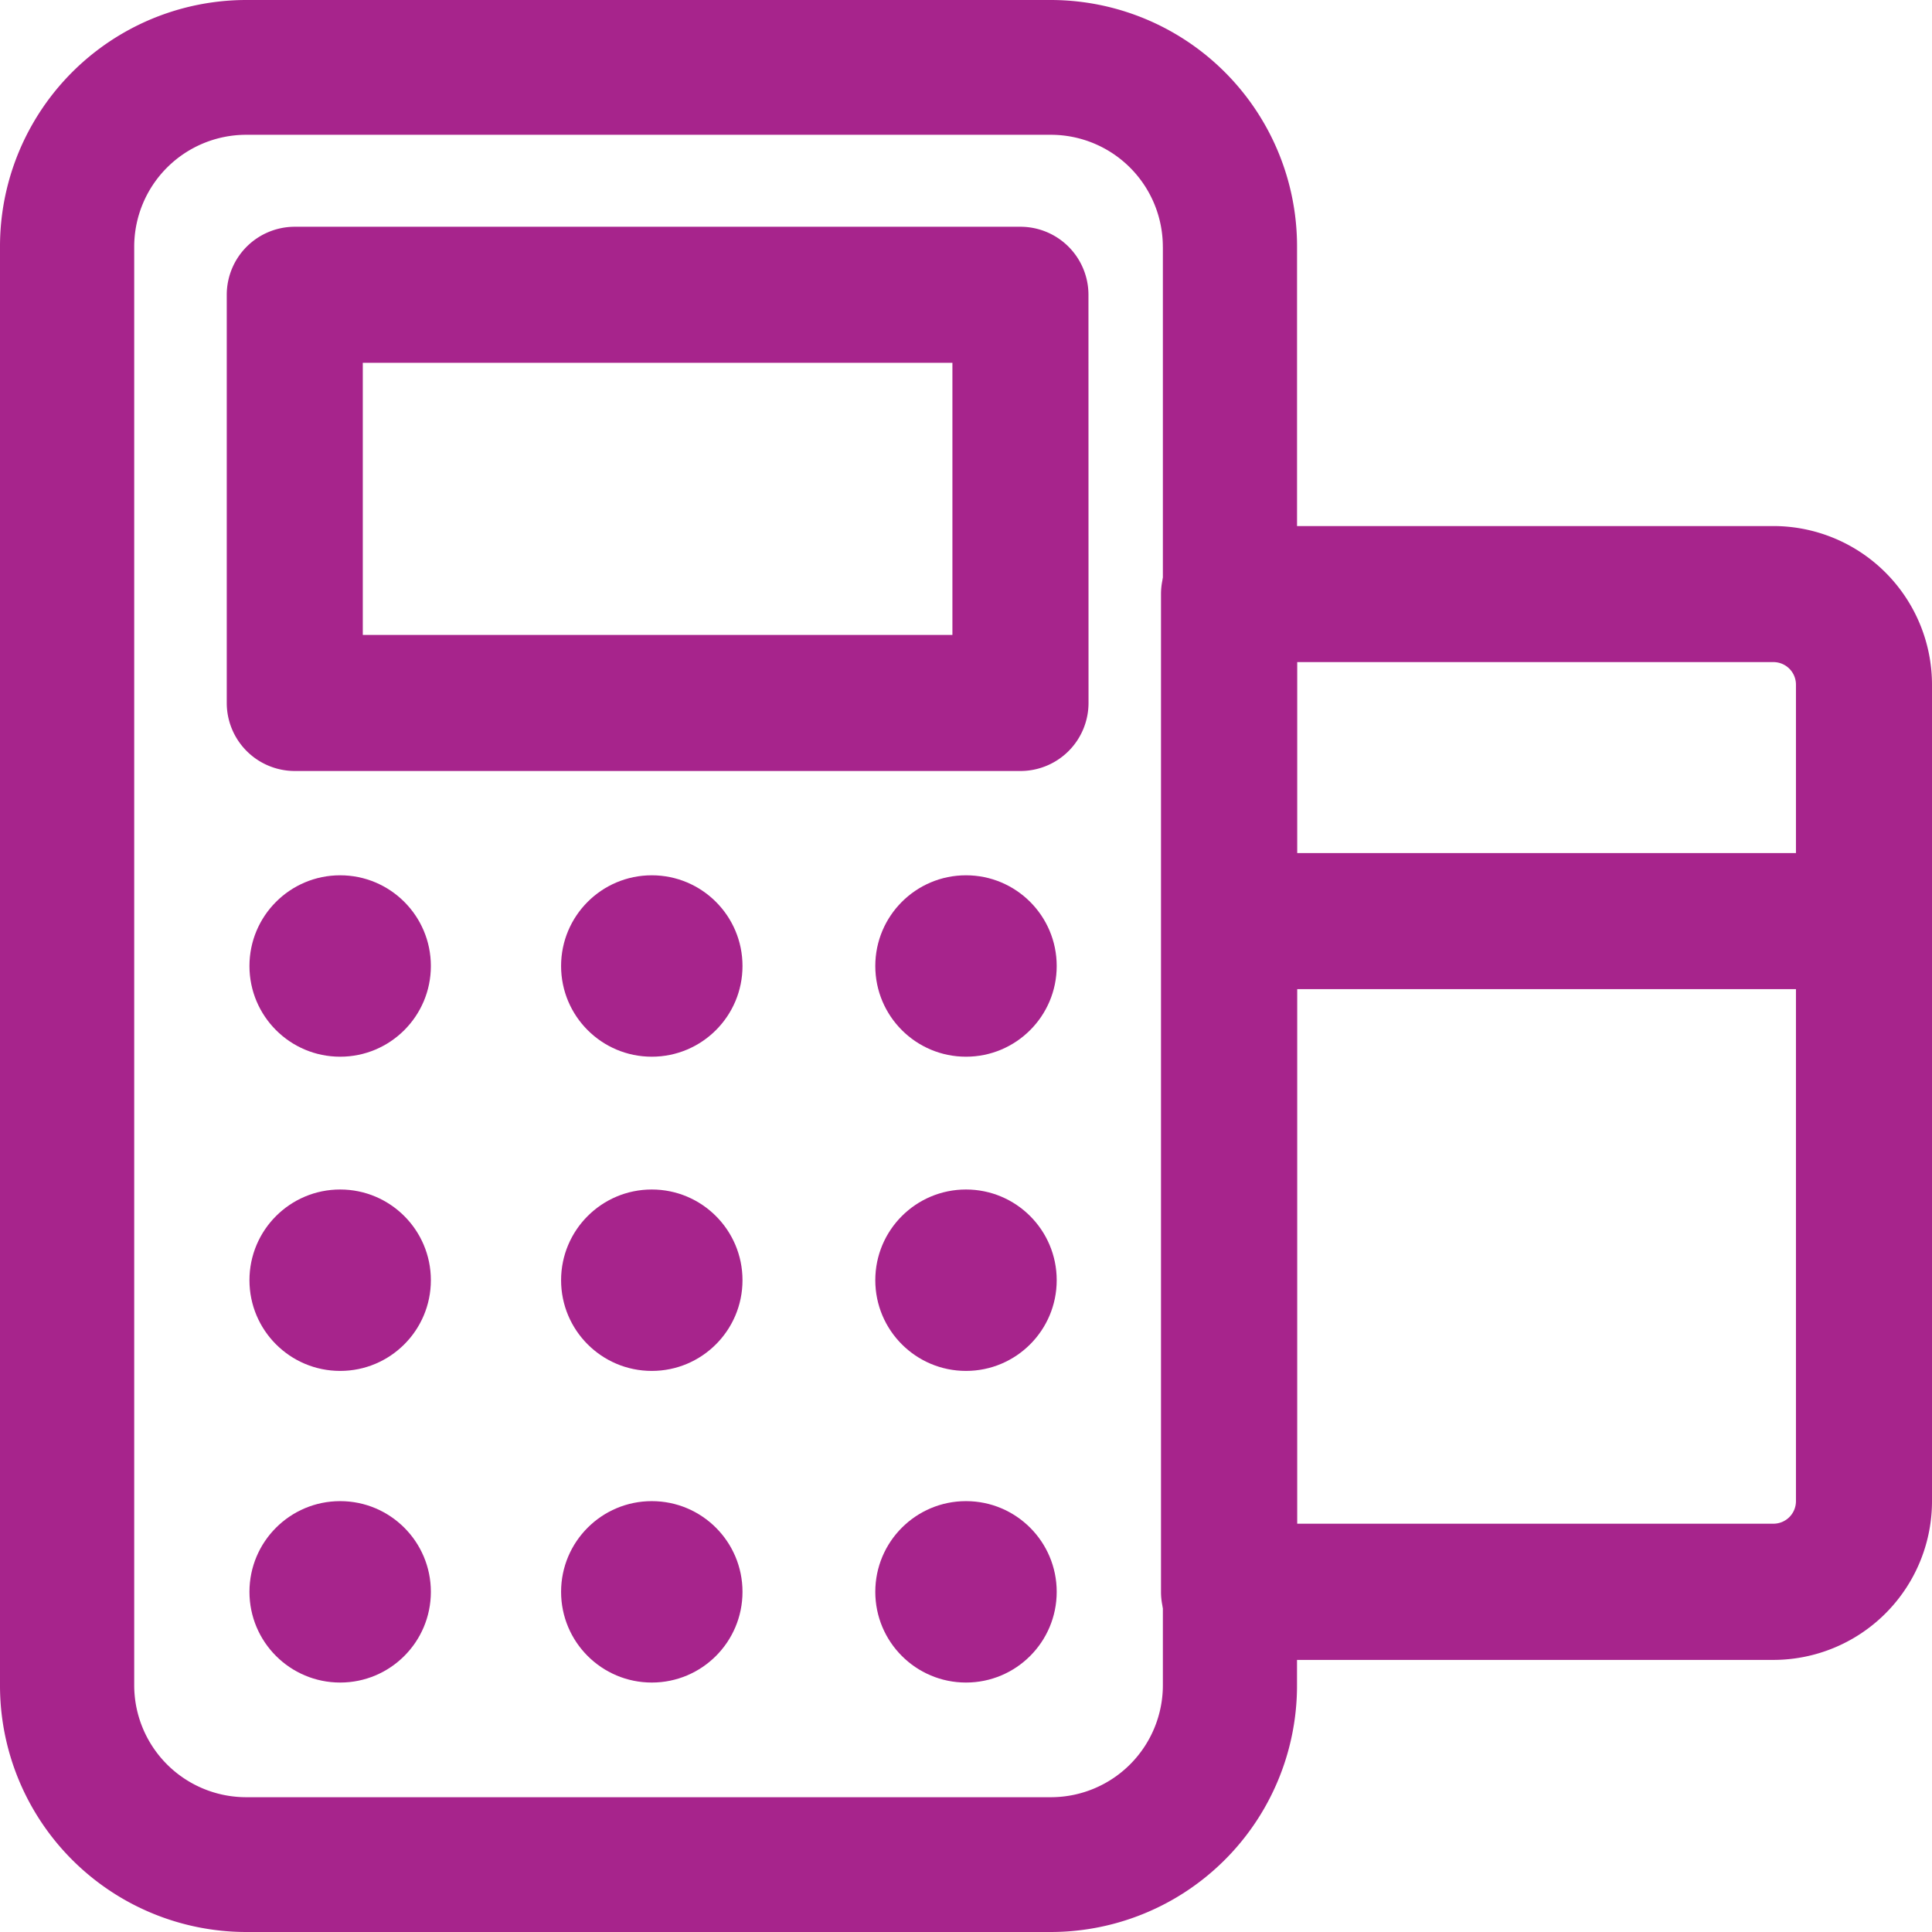
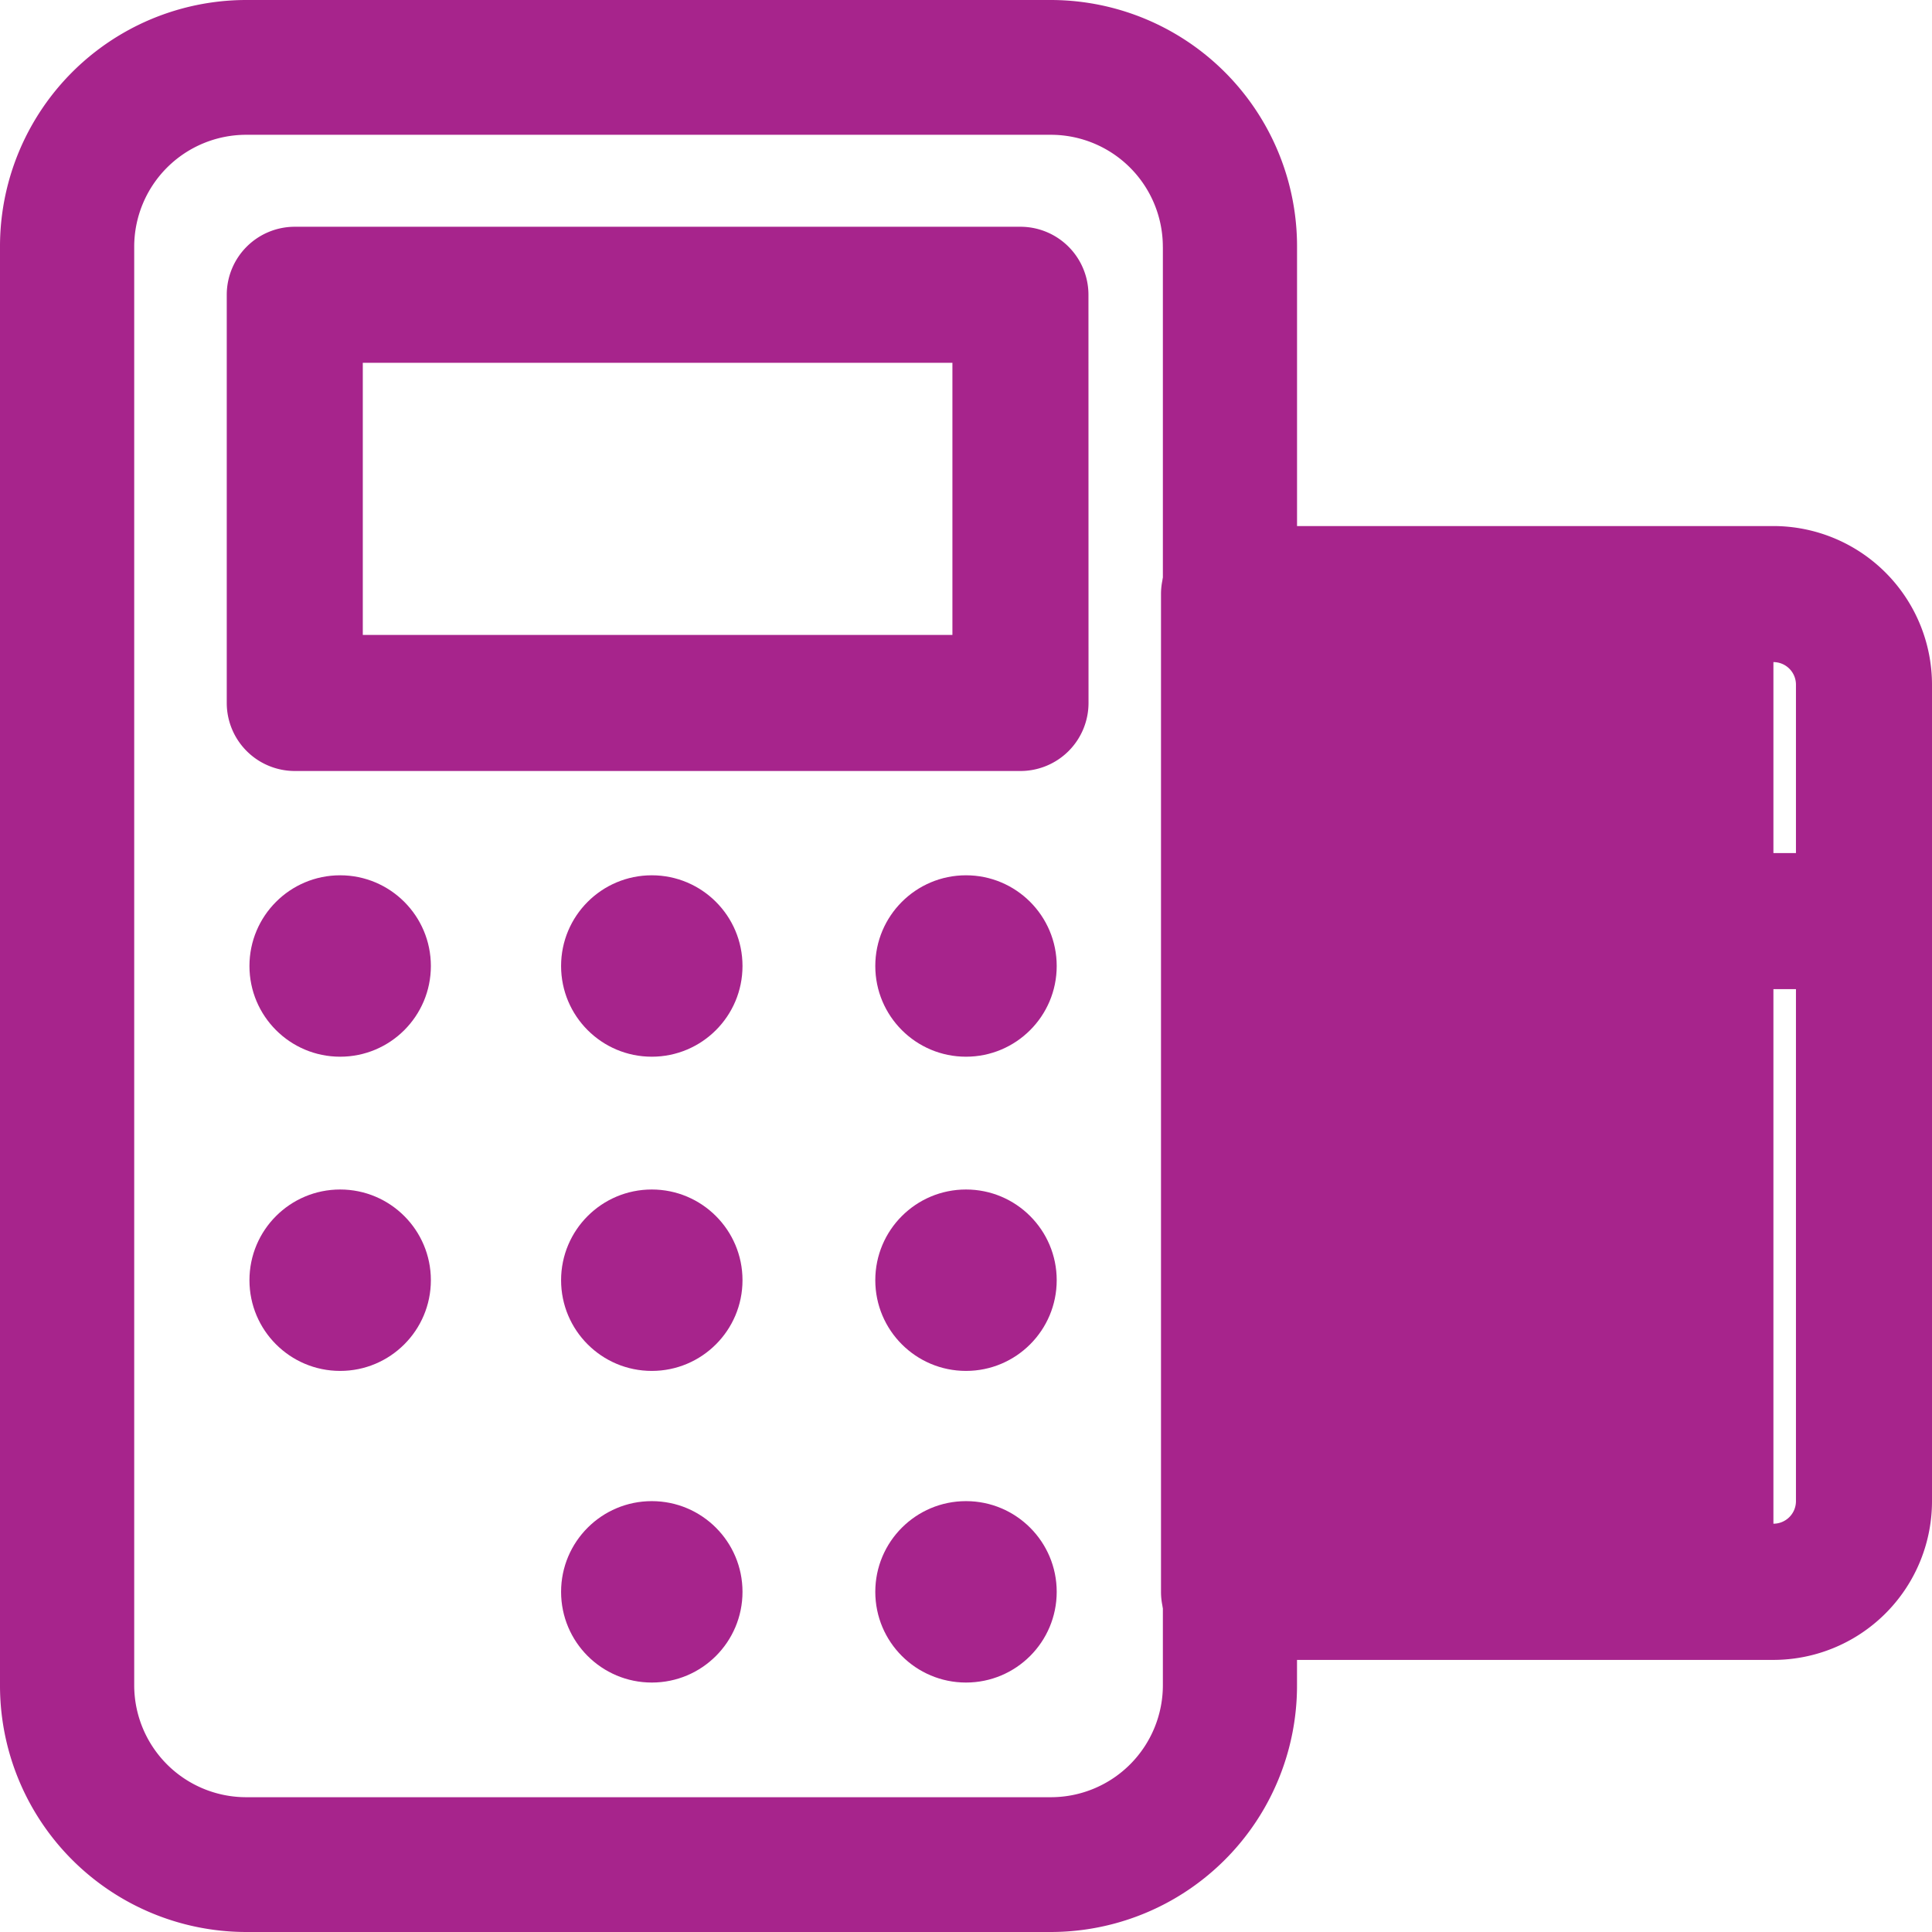
<svg xmlns="http://www.w3.org/2000/svg" width="60" height="60" viewBox="0 0 60 60">
  <g id="Icon" transform="translate(-1.25 -1.25)">
    <path id="Path_4836" data-name="Path 4836" d="M41.531,8.924a7.653,7.653,0,0,0-7.64-7.674h-25A7.653,7.653,0,0,0,1.25,8.924V53.576A7.653,7.653,0,0,0,8.89,61.25h25a7.653,7.653,0,0,0,7.64-7.674Zm-4.167,0V53.576a3.479,3.479,0,0,1-3.473,3.488h-25a3.479,3.479,0,0,1-3.473-3.488V8.924A3.479,3.479,0,0,1,8.89,5.436h25a3.479,3.479,0,0,1,3.473,3.488Z" transform="translate(0 0)" fill="#a7248c" fill-rule="evenodd" />
    <path id="Path_4837" data-name="Path 4837" d="M30.511,5.863A2.114,2.114,0,0,0,28.4,3.75H5.863A2.114,2.114,0,0,0,3.75,5.863V18.539a2.114,2.114,0,0,0,2.113,2.113H28.4a2.114,2.114,0,0,0,2.113-2.113ZM26.286,7.975v8.451H7.975V7.975Z" transform="translate(4.542 4.542)" fill="#a7248c" fill-rule="evenodd" />
-     <path id="Path_4838" data-name="Path 4838" d="M38.194,37.533V12.18a4.93,4.93,0,0,0-4.93-4.93h-16.9A2.114,2.114,0,0,0,14.25,9.363V40.35a2.114,2.114,0,0,0,2.113,2.113h16.9A4.93,4.93,0,0,0,38.194,37.533ZM33.969,12.18V37.533a.7.7,0,0,1-.7.7H18.475V11.475H33.265A.7.7,0,0,1,33.969,12.18Z" transform="translate(23.056 10.337)" fill="#a7248c" fill-rule="evenodd" />
+     <path id="Path_4838" data-name="Path 4838" d="M38.194,37.533V12.18a4.93,4.93,0,0,0-4.93-4.93h-16.9A2.114,2.114,0,0,0,14.25,9.363V40.35a2.114,2.114,0,0,0,2.113,2.113h16.9A4.93,4.93,0,0,0,38.194,37.533ZM33.969,12.18V37.533a.7.7,0,0,1-.7.7V11.475H33.265A.7.7,0,0,1,33.969,12.18Z" transform="translate(23.056 10.337)" fill="#a7248c" fill-rule="evenodd" />
    <circle id="Ellipse_19" data-name="Ellipse 19" cx="2.817" cy="2.817" r="2.817" transform="translate(8.997 28.433)" fill="#a7248c" />
    <circle id="Ellipse_20" data-name="Ellipse 20" cx="2.817" cy="2.817" r="2.817" transform="translate(8.997 38.191)" fill="#a7248c" />
-     <circle id="Ellipse_21" data-name="Ellipse 21" cx="2.817" cy="2.817" r="2.817" transform="translate(8.997 47.869)" fill="#a7248c" />
    <circle id="Ellipse_22" data-name="Ellipse 22" cx="2.817" cy="2.817" r="2.817" transform="translate(28.433 28.433)" fill="#a7248c" />
    <circle id="Ellipse_23" data-name="Ellipse 23" cx="2.817" cy="2.817" r="2.817" transform="translate(18.675 28.433)" fill="#a7248c" />
    <circle id="Ellipse_24" data-name="Ellipse 24" cx="2.817" cy="2.817" r="2.817" transform="translate(28.433 38.191)" fill="#a7248c" />
    <circle id="Ellipse_25" data-name="Ellipse 25" cx="2.817" cy="2.817" r="2.817" transform="translate(18.675 38.191)" fill="#a7248c" />
    <circle id="Ellipse_26" data-name="Ellipse 26" cx="2.817" cy="2.817" r="2.817" transform="translate(28.433 47.869)" fill="#a7248c" />
    <circle id="Ellipse_27" data-name="Ellipse 27" cx="2.817" cy="2.817" r="2.817" transform="translate(18.675 47.869)" fill="#a7248c" />
    <path id="Path_4839" data-name="Path 4839" d="M36.082,10.75H16.363a2.113,2.113,0,0,0,0,4.225H36.082a2.113,2.113,0,0,0,0-4.225Z" transform="translate(23.056 16.993)" fill="#a7248c" fill-rule="evenodd" />
  </g>
</svg>